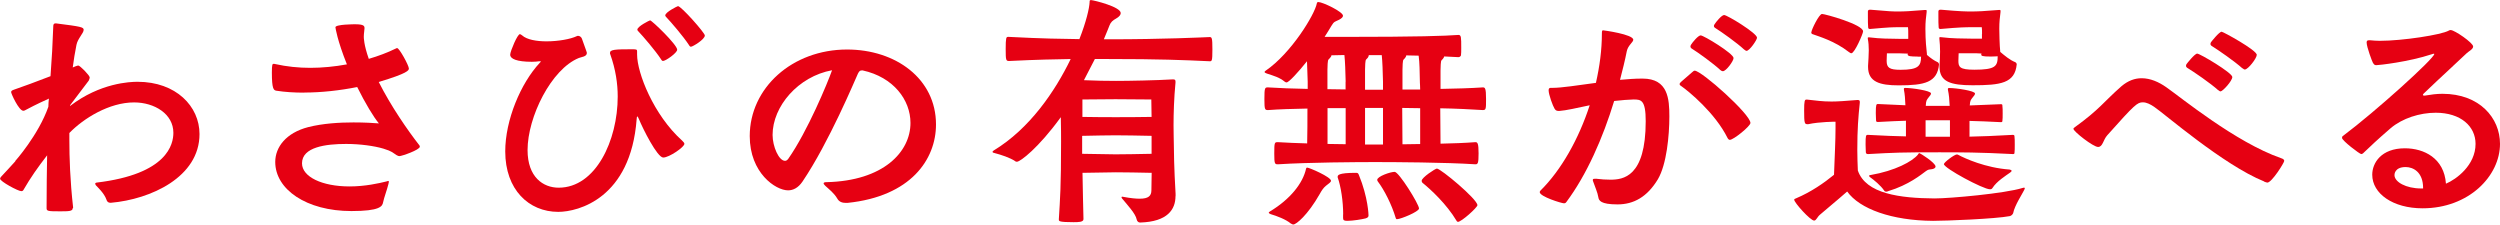
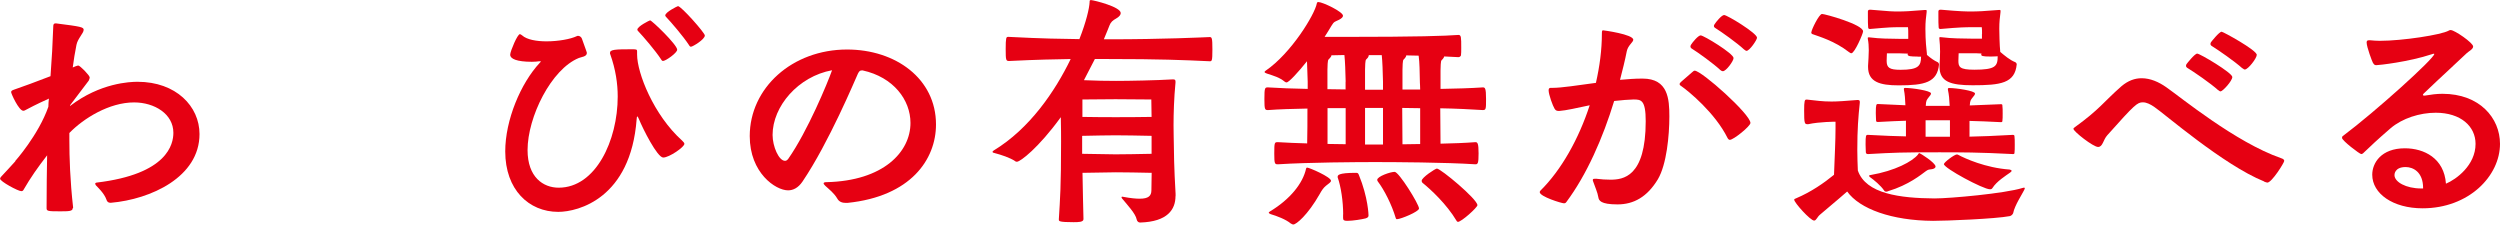
<svg xmlns="http://www.w3.org/2000/svg" height="25.26" viewBox="0 0 281.2 25.26" width="281.2">
  <g fill="#e60012">
    <path d="m8.18 23.41c0 .36-.45.36-1.48.36-1.32 0-1.46-.03-1.46-.36 0-2.21.03-4.23.06-5.94-1.06 1.37-1.85 2.49-2.66 3.89-.06.11-.14.14-.25.14-.36 0-2.38-1.09-2.38-1.4 0-.06.03-.14.14-.25.56-.59 1.09-1.18 1.6-1.74l-.06.03s2.63-2.94 3.75-6.13c0-.31.03-.62.06-.92-.31.14-1.48.67-2.52 1.23-.14.08-.25.14-.36.14-.5 0-1.37-1.93-1.37-2.1 0-.11.08-.2.34-.28.9-.31 2.58-.92 4.09-1.51.14-1.82.25-3.78.31-5.6 0-.22.06-.34.25-.34h.06c2.83.36 3.11.42 3.11.73 0 .36-.67.98-.81 1.68-.17.84-.31 1.71-.42 2.55.11-.06.53-.22.62-.22.2 0 1.29 1.12 1.29 1.34 0 .08-.03.17-.11.36l-2.1 2.77v.08c3.39-2.6 6.75-2.72 7.59-2.72 4.34 0 6.97 2.77 6.97 5.88 0 4.84-5.49 7.34-9.97 7.73-.14 0-.39 0-.5-.36-.25-.73-1.06-1.46-1.18-1.6-.06-.08-.08-.14-.08-.2s.06-.08.14-.11c8.01-.95 8.65-4.34 8.65-5.6 0-2.13-2.13-3.42-4.42-3.42-2.8 0-5.68 1.79-7.28 3.44v.76c0 1.99.08 4.56.42 7.59v.08z" />
-     <path d="m34.22 10.42c-1.09 0-2.16-.06-3.16-.22-.28-.06-.48-.2-.48-2.04 0-.92.06-.98.2-.98.03 0 .11 0 .2.03 1.26.28 2.58.42 3.92.42s2.77-.14 4.12-.39c-1.09-2.72-1.29-4.12-1.29-4.17 0-.34 2.16-.34 2.21-.34 1.01 0 1.06.2 1.06.45 0 .22-.08.56-.08.95 0 .11 0 .9.56 2.49 1.06-.31 2.1-.7 3.02-1.15.06-.03.11-.06.17-.06.25 0 1.32 1.96 1.32 2.3 0 .2-.11.53-3.39 1.51 1.37 2.72 3.25 5.43 4.56 7.11.06.06.06.11.06.17 0 .36-2.02 1.06-2.3 1.06-.08 0-.17-.03-.31-.11-.42-.25-.45-.42-1.48-.73-1.04-.31-2.63-.53-4.2-.53-2.27 0-4.96.34-4.96 2.18 0 1.51 2.24 2.6 5.35 2.6 1.76 0 3.33-.36 4.14-.56.08-.03.17-.06.2-.06.06 0 .08.03.08.08 0 .08-.03.17-.06.31-.14.59-.48 1.48-.59 2.02-.08.45-.36.98-3.56.98-5.07 0-8.57-2.44-8.57-5.52 0-1.68 1.23-3.28 3.7-3.92 1.65-.42 3.53-.53 5.1-.53 1.23 0 2.27.06 2.86.11-.59-.7-1.54-2.27-2.44-4.09-1.96.39-4.03.62-5.96.62z" />
    <path d="m71.66 6.13c0 2.07 1.85 6.8 5.07 9.69.14.14.25.25.25.36 0 .36-1.71 1.54-2.38 1.54s-2.3-3.25-2.74-4.34c-.08-.2-.14-.28-.17-.28-.06 0-.06.14-.08.31-.67 8.88-6.55 10.42-8.82 10.42-3.3 0-5.96-2.49-5.96-6.8 0-3.53 1.74-7.67 3.89-9.97.08-.08.11-.11.11-.14s-.03-.03-.08-.03h-.11c-.17.03-.48.06-.81.06-1.71 0-2.44-.34-2.44-.78v-.06c.03-.39.81-2.27 1.09-2.27.06 0 .14.06.25.14.53.48 1.62.67 2.74.67 1.32 0 2.72-.25 3.42-.59.06-.03.08-.03.14-.03.17 0 .36.14.42.31.56 1.54.56 1.57.56 1.62 0 .42-.64.45-.9.56-3.11 1.26-5.77 6.64-5.77 10.36 0 3.05 1.76 4.23 3.5 4.23 4.17 0 6.64-5.32 6.64-10.25 0-1.43-.22-3.02-.84-4.76-.03-.06-.03-.11-.03-.14 0-.39.56-.42 2.52-.42.48 0 .53.03.53.25zm2.94.73c-.11 0-.17-.06-.25-.2-.62-.95-1.99-2.55-2.6-3.19-.06-.06-.06-.11-.06-.14 0-.36 1.37-1.04 1.43-1.04.2 0 3.05 2.74 3.05 3.3 0 .36-1.29 1.26-1.57 1.26zm3.14-1.6c-.11 0-.17-.06-.25-.2-.62-.95-1.99-2.55-2.6-3.19-.06-.06-.06-.11-.06-.14 0-.36 1.37-1.04 1.43-1.04.36 0 3.02 3 3.02 3.3 0 .45-1.37 1.26-1.54 1.26z" />
    <path d="m95.13 22.82c-.34 0-.73-.08-.95-.48-.36-.62-.92-1.04-1.34-1.43-.14-.14-.2-.22-.2-.28 0-.11.14-.14.31-.14 6.44-.14 9.46-3.42 9.46-6.66 0-2.58-1.9-5.15-5.38-5.91h-.08c-.25 0-.31.11-.45.36-.31.67-3.25 7.73-6.24 12.15-.48.7-1.04.98-1.62.98-1.4 0-4.31-1.96-4.31-6.1 0-5.4 4.76-9.74 10.95-9.74 5.46 0 10 3.28 10 8.43 0 3.95-2.86 8.09-9.94 8.82h-.2zm-8.23-7.64c0 1.29.7 2.91 1.4 2.91.14 0 .25-.08.36-.22 2.18-3.11 4.45-8.6 4.93-9.97-3.81.7-6.69 4.06-6.69 7.28z" />
    <path d="m132.22 22.06c0 1.48-.87 2.88-3.98 2.97-.17 0-.34-.11-.39-.36-.11-.62-1.04-1.62-1.62-2.32-.06-.06-.08-.11-.08-.17 0-.03.03-.06.08-.06s.11.03.17.03c.76.14 1.34.2 1.79.2.98 0 1.32-.31 1.32-.95 0-.7.03-1.37.03-1.96-1.06-.03-3.39-.06-4.03-.06-.56 0-2.49.03-3.75.06.03 2.3.08 3.58.11 5.21 0 .34-.59.34-1.12.34-1.6 0-1.65-.11-1.65-.28v-.08c.14-2.3.25-3.58.25-8.71 0-.5 0-1.54-.03-2.74-2.52 3.47-4.56 5.01-4.93 5.01-.06 0-.14 0-.2-.06-.56-.39-1.62-.73-2.27-.9-.17-.03-.28-.08-.28-.14s.06-.11.14-.17c4.03-2.44 6.89-6.64 8.65-10.28-1.74.03-3.7.06-6.92.22-.36 0-.39-.08-.39-1.34s.06-1.37.25-1.37h.14c3.86.2 5.88.22 7.9.25.76-1.93 1.12-3.47 1.15-4.17 0-.17 0-.22.17-.22.36.03 3.33.76 3.33 1.46 0 .2-.17.42-.53.62s-.59.39-.73.76c-.14.34-.34.87-.64 1.57h.53c6.24 0 10.58-.22 11.37-.25.25 0 .31.08.31 1.4s-.06 1.32-.31 1.32c-2.97-.14-5.66-.25-11.37-.25h-1.54l-1.23 2.38c1.26.06 2.6.08 3.61.08 1.4 0 4.59-.06 6.36-.17h.08c.2 0 .25.08.25.25v.11c-.17 1.76-.22 3.5-.22 4.82 0 .95.03 1.68.03 1.99 0 .64.03 2.88.2 5.71v.28zm-2.69-6.78c-1.06-.03-3.42-.06-4.06-.06-.59 0-2.58.03-3.75.06v2.02c1.29.03 3.28.06 3.75.06.56 0 2.97-.03 4.06-.06zm-.03-4.09s-3.11-.03-4.03-.03-3.72.03-3.72.03v1.96c1.2.03 3.22.03 3.72.03.56 0 2.97 0 4.06-.03z" />
    <path d="m162.45 6.33c-.03.11-.08.22-.17.31-.2.22-.22.06-.25 1.29v2.07c1.74-.03 3.44-.08 4.76-.17.25 0 .36.08.36 1.29 0 1.12 0 1.26-.36 1.26-1.26-.08-3-.17-4.79-.2 0 1.37.03 2.83.03 3.98 1.4-.03 2.77-.08 3.92-.17.25 0 .36.14.36 1.26s-.08 1.23-.36 1.23c-3.36-.22-9.18-.25-11.28-.25-1.93 0-7.53.03-10.92.25-.36 0-.42-.03-.42-1.2 0-1.29.03-1.29.42-1.29.98.06 2.1.11 3.28.14.03-1.12.03-2.6.03-3.92-1.65.03-3.22.08-4.42.17-.36 0-.42-.03-.42-1.23 0-1.32.06-1.32.42-1.32 1.2.08 2.8.14 4.45.17v-.81l-.08-2.3c-1.01 1.26-2.04 2.38-2.3 2.38-.06 0-.14-.03-.2-.08-.62-.5-1.18-.64-2.02-.92-.17-.06-.25-.11-.25-.17s.03-.08.11-.14c2.88-1.96 5.54-6.33 5.77-7.59.03-.11.08-.14.17-.14.48 0 2.77 1.09 2.77 1.54 0 .14-.14.31-.5.48-.39.2-.5.14-.81.67-.2.36-.48.78-.76 1.23h2.07c8.62 0 11.4-.11 12.99-.22.31 0 .31.28.31 1.43 0 .36 0 .7-.03.87-.03.11-.17.2-.28.2l-1.6-.08zm-17.25 18.82c-.56-.48-1.62-.87-2.27-1.06-.14-.06-.22-.11-.22-.17 0-.03.03-.08.14-.14 2.27-1.37 3.7-3.16 4.06-4.82.03-.08.06-.11.11-.11.25 0 2.69 1.06 2.69 1.48 0 .17-.25.31-.56.56s-.5.56-.7.92c-1.37 2.41-2.66 3.44-2.97 3.44-.11 0-.2-.06-.28-.11zm6.16-15.96c-.03-1.23-.06-2.21-.14-3l-1.46.03c0 .11-.11.25-.2.34-.2.22-.22.08-.25 1.29v2.18c.7 0 1.4.03 2.04.03v-.87zm0 2.97h-2.04v4.03c.7 0 1.4.03 2.04.03zm-.28 11.96c0-1.46-.25-3.14-.62-4.17v-.06c0-.17.03-.45 2.04-.45.17 0 .25 0 .34.22 1.06 2.58 1.09 4.56 1.09 4.56 0 .17-.06.25-.31.34-.42.11-1.46.28-2.07.28-.36 0-.48-.06-.48-.31v-.42zm4.48-14.92c-.03-1.23-.06-2.21-.14-3h-1.46c0 .11-.08.28-.17.36-.2.22-.22.08-.25 1.29v2.24h2.02v-.9zm0 2.94h-2.02v4.12h2.02zm1.6 12.52c-.08 0-.14-.03-.17-.14-.45-1.51-1.29-3.16-2.02-4.12-.03-.03-.06-.11-.06-.17 0-.39 1.48-.9 1.96-.9s2.74 3.64 2.74 4.12c0 .36-2.07 1.2-2.46 1.2zm2.58-12.49c-.7 0-1.4-.03-2.02-.03 0 1.43.03 2.94.03 4.09.62 0 1.32-.03 1.99-.03zm0-2.1c0-.39-.03-.67-.03-.76-.03-1.26-.03-2.24-.14-3.05-.48 0-.95-.03-1.4-.03 0 .11-.08.25-.17.34-.2.22-.22.08-.25 1.29v2.21zm4.23 14.87c-.06 0-.11-.03-.14-.11-1.12-1.88-2.91-3.53-3.84-4.28-.06-.06-.08-.14-.08-.22 0-.36 1.54-1.37 1.71-1.37.42 0 4.56 3.44 4.56 4.12 0 .25-1.79 1.88-2.21 1.88z" />
    <path d="m179.48 20.1c.64.08 1.18.11 1.65.11 1.43 0 3.98-.28 3.98-6.58 0-2.41-.53-2.44-1.37-2.44-.39 0-1.46.08-2.18.17-1.26 4.14-3.08 8.29-5.38 11.37-.08.11-.17.14-.25.14-.28 0-2.74-.76-2.74-1.26 0-.06.03-.11.08-.17 2.35-2.32 4.31-5.82 5.54-9.6-1.46.31-2.69.59-3.42.64-.2 0-.39 0-.53-.25-.2-.31-.67-1.6-.67-2.07 0-.25.11-.28.28-.28h.22c.92 0 2.77-.28 4.82-.56.42-1.85.67-3.72.67-5.52 0-.34.03-.39.14-.39.06 0 3.39.45 3.39 1.06 0 .28-.59.62-.73 1.29-.2 1.04-.48 2.13-.76 3.22.87-.08 1.68-.14 2.44-.14h.11c2.86 0 3 2.3 3 4.26 0 2.16-.31 5.4-1.29 7.06-1.2 1.99-2.72 2.83-4.54 2.83-1.93 0-2.1-.45-2.16-.81-.08-.53-.39-1.2-.59-1.79-.03-.06-.03-.11-.03-.14 0-.11.06-.14.2-.14h.11zm10.86-11.98c.11-.11.2-.17.28-.17.78 0 6.27 4.9 6.27 5.88 0 .36-1.9 1.9-2.32 1.9-.08 0-.17-.06-.25-.2-1.4-2.83-4.4-5.29-5.26-5.88-.11-.06-.14-.14-.14-.2s.08-.14.14-.22l1.29-1.12zm3.19-.22c-.84-.78-2.52-1.99-3.28-2.46-.08-.06-.11-.14-.11-.2 0-.08.03-.14.06-.2.17-.28.81-1.06 1.09-1.06.34 0 3.7 2.04 3.7 2.55 0 .34-.84 1.48-1.2 1.48-.08 0-.17-.03-.25-.11zm2.66-2.32c-.84-.78-2.55-1.99-3.3-2.46-.08-.06-.11-.11-.11-.2 0-.06.03-.11.06-.17.17-.28.81-1.06 1.09-1.06.34 0 3.7 2.04 3.7 2.55 0 .25-.84 1.48-1.18 1.48-.08 0-.14-.06-.25-.14z" />
    <path d="m206.46 13.69s-1.79 0-3.08.28h-.06c-.34 0-.39-.08-.39-1.54 0-1.06.06-1.23.25-1.23h.06c1.09.11 1.68.22 2.77.22.67 0 1.54-.06 2.88-.17h.08c.17 0 .22.06.22.2v.11c-.17 1.62-.28 2.94-.28 5.32 0 .78.03 1.57.06 2.3.9 2.63 4.76 3.11 8.62 3.14 1.76 0 7.95-.56 9.91-1.18.08-.03.14-.03.17-.03.08 0 .08.03.08.06 0 .06-.06.17-.08.22-.2.42-1.06 1.71-1.23 2.58-.03.11-.2.31-.39.34-1.62.31-7.14.53-8.62.53-4.65-.03-8.26-1.34-9.66-3.3-1.04.92-2.74 2.32-3.05 2.6-.34.28-.42.67-.67.67-.42 0-2.24-2.02-2.24-2.35 0-.08.11-.11.25-.17 1.65-.7 3.11-1.71 4.23-2.63.08-2.16.17-3.89.17-5.24zm-2.72-10.05c0-.28.87-2.07 1.2-2.07s4.62 1.18 4.62 1.96c0 .25-.95 2.46-1.32 2.46-.08 0-.17-.06-.28-.14-1.62-1.26-3.42-1.76-4.03-1.99-.14-.03-.2-.11-.2-.22zm17.81 11.73c1.32-.03 2.77-.08 4.84-.2.17 0 .2.06.2.2.03.17.03.53.03.9s0 .73-.03.92c0 .11-.06.14-.17.14-3.84-.2-5.94-.2-8.29-.2-4.31 0-4.98.03-8.01.2-.14 0-.25-.06-.25-.2 0-.17-.03-.53-.03-.87 0-1.06.03-1.09.28-1.09 1.85.11 3.14.14 4.26.17v-1.76c-.84.03-1.82.06-3.14.14-.14 0-.22-.03-.22-.17 0-.17-.03-.5-.03-.84 0-.98.06-1.01.25-1.01l3.08.14c-.03-.7-.06-1.23-.17-1.76v-.08c0-.08.03-.11.17-.11.73 0 2.88.31 2.88.62 0 .14-.14.28-.25.42-.22.31-.31.31-.34.98h2.69c-.03-.73-.08-1.26-.2-1.82v-.08c0-.08.03-.11.17-.11.73 0 2.88.31 2.88.62 0 .14-.14.28-.25.42-.2.28-.31.31-.34.92l3.5-.14c.17 0 .17.06.17.2.03.17.03.5.03.84s0 .64-.03.84c0 .11-.06.14-.17.14-1.43-.08-2.52-.11-3.53-.14v1.79zm-4.79-9.18c.39.34.81.64 1.2.81.11.06.14.2.14.25-.2 2.02-1.6 2.35-4.54 2.35-2.13 0-3.44-.39-3.44-2.07v-.14c.03-.59.08-1.18.08-1.74 0-.45-.03-.9-.11-1.29v-.08c0-.06 0-.08.08-.08h.08c1.37.17 2.16.14 3.44.17h.95v-.53c0-.45 0-.48-.03-.78h-1.09c-.59 0-.98 0-3.19.2-.08 0-.2-.03-.2-.17-.03-.22-.03-.84-.03-1.32v-.48c0-.2.17-.2.28-.2 2.24.2 2.55.2 3.14.2.64 0 1.34-.03 3-.17h.08c.11 0 .11.03.11.11v.11c-.08.64-.14 1.12-.14 1.9 0 1.32.11 2.3.17 2.83v.11zm-1.04 11.2c.08-.11.11-.17.17-.17.08 0 1.82 1.09 1.82 1.51 0 .17-.2.28-.48.31s-.36.03-.62.22c-.5.36-1.9 1.54-4.23 2.24-.06.03-.14.06-.22.06s-.17-.03-.22-.11c-.39-.59-1.18-1.23-1.62-1.54-.06-.06-.08-.08-.08-.14 0-.03.03-.08.14-.08 2.8-.48 4.73-1.54 5.35-2.3zm-.03-11.03c-.78 0-1.12-.03-1.12-.25l.03-.08c-.34 0-.67-.03-.9-.03h-1.46c0 .2-.03.5-.03.84 0 .78.31 1.01 1.57 1.01 2.02 0 2.3-.45 2.3-1.48h-.39zm3.64 7.17h-2.74v1.85h2.74zm3.61-9.69c0-.45 0-.48-.03-.78h-1.15c-.59 0-1.29 0-3.5.2-.08 0-.2-.03-.2-.17-.03-.22-.03-.84-.03-1.32v-.48c0-.2.17-.2.28-.2 2.24.2 2.86.2 3.44.2.64 0 1.43-.03 3.08-.17h.08c.11 0 .11.03.11.11v.11c-.08.64-.14 1.12-.14 1.9 0 .31.03 1.9.11 2.6.5.42 1.09.92 1.68 1.15.14.06.17.2.17.25-.2 2.13-1.82 2.35-4.96 2.35-2.46 0-3.72-.39-3.72-2.07v-.14c.03-.53.06-1.06.06-1.57s-.03-1.01-.08-1.46v-.11q0-.06.06-.06h.11c1.37.17 2.32.14 3.61.17h1.01v-.53zm3.33 15.37c0 .06-.06.11-.17.2-.5.36-1.51.98-1.99 1.74-.06.11-.17.14-.28.14-.76 0-5.18-2.38-5.18-2.83 0-.2 1.18-1.09 1.46-1.09.06 0 .14.03.22.08.67.36 3 1.43 5.71 1.62.11.03.22.06.22.14zm-3.39-13.19c-.36-.03-.73-.03-.95-.03h-1.62c0 .2-.03.5-.03.84 0 .7.14 1.01 1.79 1.01 2.38 0 2.63-.39 2.63-1.51-.14 0-.45.03-.76.03-1.04 0-1.09-.08-1.09-.25l.03-.08z" />
    <path d="m254.67 20.41c-4.59-1.85-11.31-7.7-12.38-8.4-.42-.28-.84-.5-1.26-.5-.62 0-.9.22-4 3.7-.48.53-.5 1.32-1.04 1.32s-2.77-1.74-2.77-2.04c0-.06.06-.11.14-.17 2.86-2.07 3.19-2.8 5.26-4.62.76-.64 1.51-.9 2.27-.9.98 0 1.93.42 2.77 1.01 1.62 1.12 7.78 6.19 12.91 7.98.25.08.36.17.36.31 0 .2-1.4 2.44-1.9 2.44-.08 0-.2-.06-.36-.11zm-5.15-10.25c-.9-.81-2.74-2.07-3.53-2.55-.08-.06-.11-.14-.11-.2 0-.08.03-.14.06-.2.06-.08.92-1.18 1.2-1.18.31 0 3.95 2.16 3.95 2.63 0 .45-1.09 1.62-1.32 1.62-.08 0-.17-.06-.25-.14zm2.72-2.46c-.9-.81-2.72-2.07-3.5-2.55-.08-.06-.11-.14-.11-.2 0-.08.03-.14.06-.2.06-.08.92-1.18 1.2-1.18.17 0 3.95 2.07 3.95 2.6 0 .39-.98 1.65-1.34 1.65-.08 0-.17-.06-.25-.14z" />
    <path d="m272.77 10.75c.64-.11 1.29-.2 1.96-.2 4.17 0 6.47 2.72 6.47 5.63 0 3.61-3.5 7.25-8.71 7.25-3.33 0-5.66-1.65-5.66-3.78 0-1.32 1.01-2.97 3.67-2.97 2.16 0 4.42 1.12 4.62 3.98 1.15-.48 3.33-2.07 3.33-4.48 0-1.96-1.65-3.5-4.48-3.5-1.79 0-3.75.62-5.07 1.74-1.62 1.4-2.13 1.9-3.11 2.83-.08.06-.14.08-.2.08-.17 0-2.16-1.51-2.16-1.82 0-.08.03-.17.08-.2 3.7-2.77 10.3-8.74 10.3-9.24 0 0-.03-.03-.06-.03-.06 0-.11.03-.22.06-2.63.87-5.96 1.23-6.24 1.23-.2 0-.25-.06-.39-.28-.06-.08-.7-1.76-.7-2.27 0-.17.06-.25.25-.25h.17c.31.03.67.06 1.06.06 2.55 0 6.92-.67 7.76-1.15.08-.06.14-.06.22-.06.42 0 2.52 1.43 2.52 1.85 0 .31-.53.56-.7.73-.81.78-2.91 2.69-4.84 4.54-.06.06-.11.11-.11.17s.03.08.14.08h.08zm-.22 10.39c0-1.79-1.12-2.35-1.96-2.35-1.26 0-1.26.84-1.26.9 0 .78 1.29 1.51 3.02 1.51h.2z" />
  </g>
</svg>